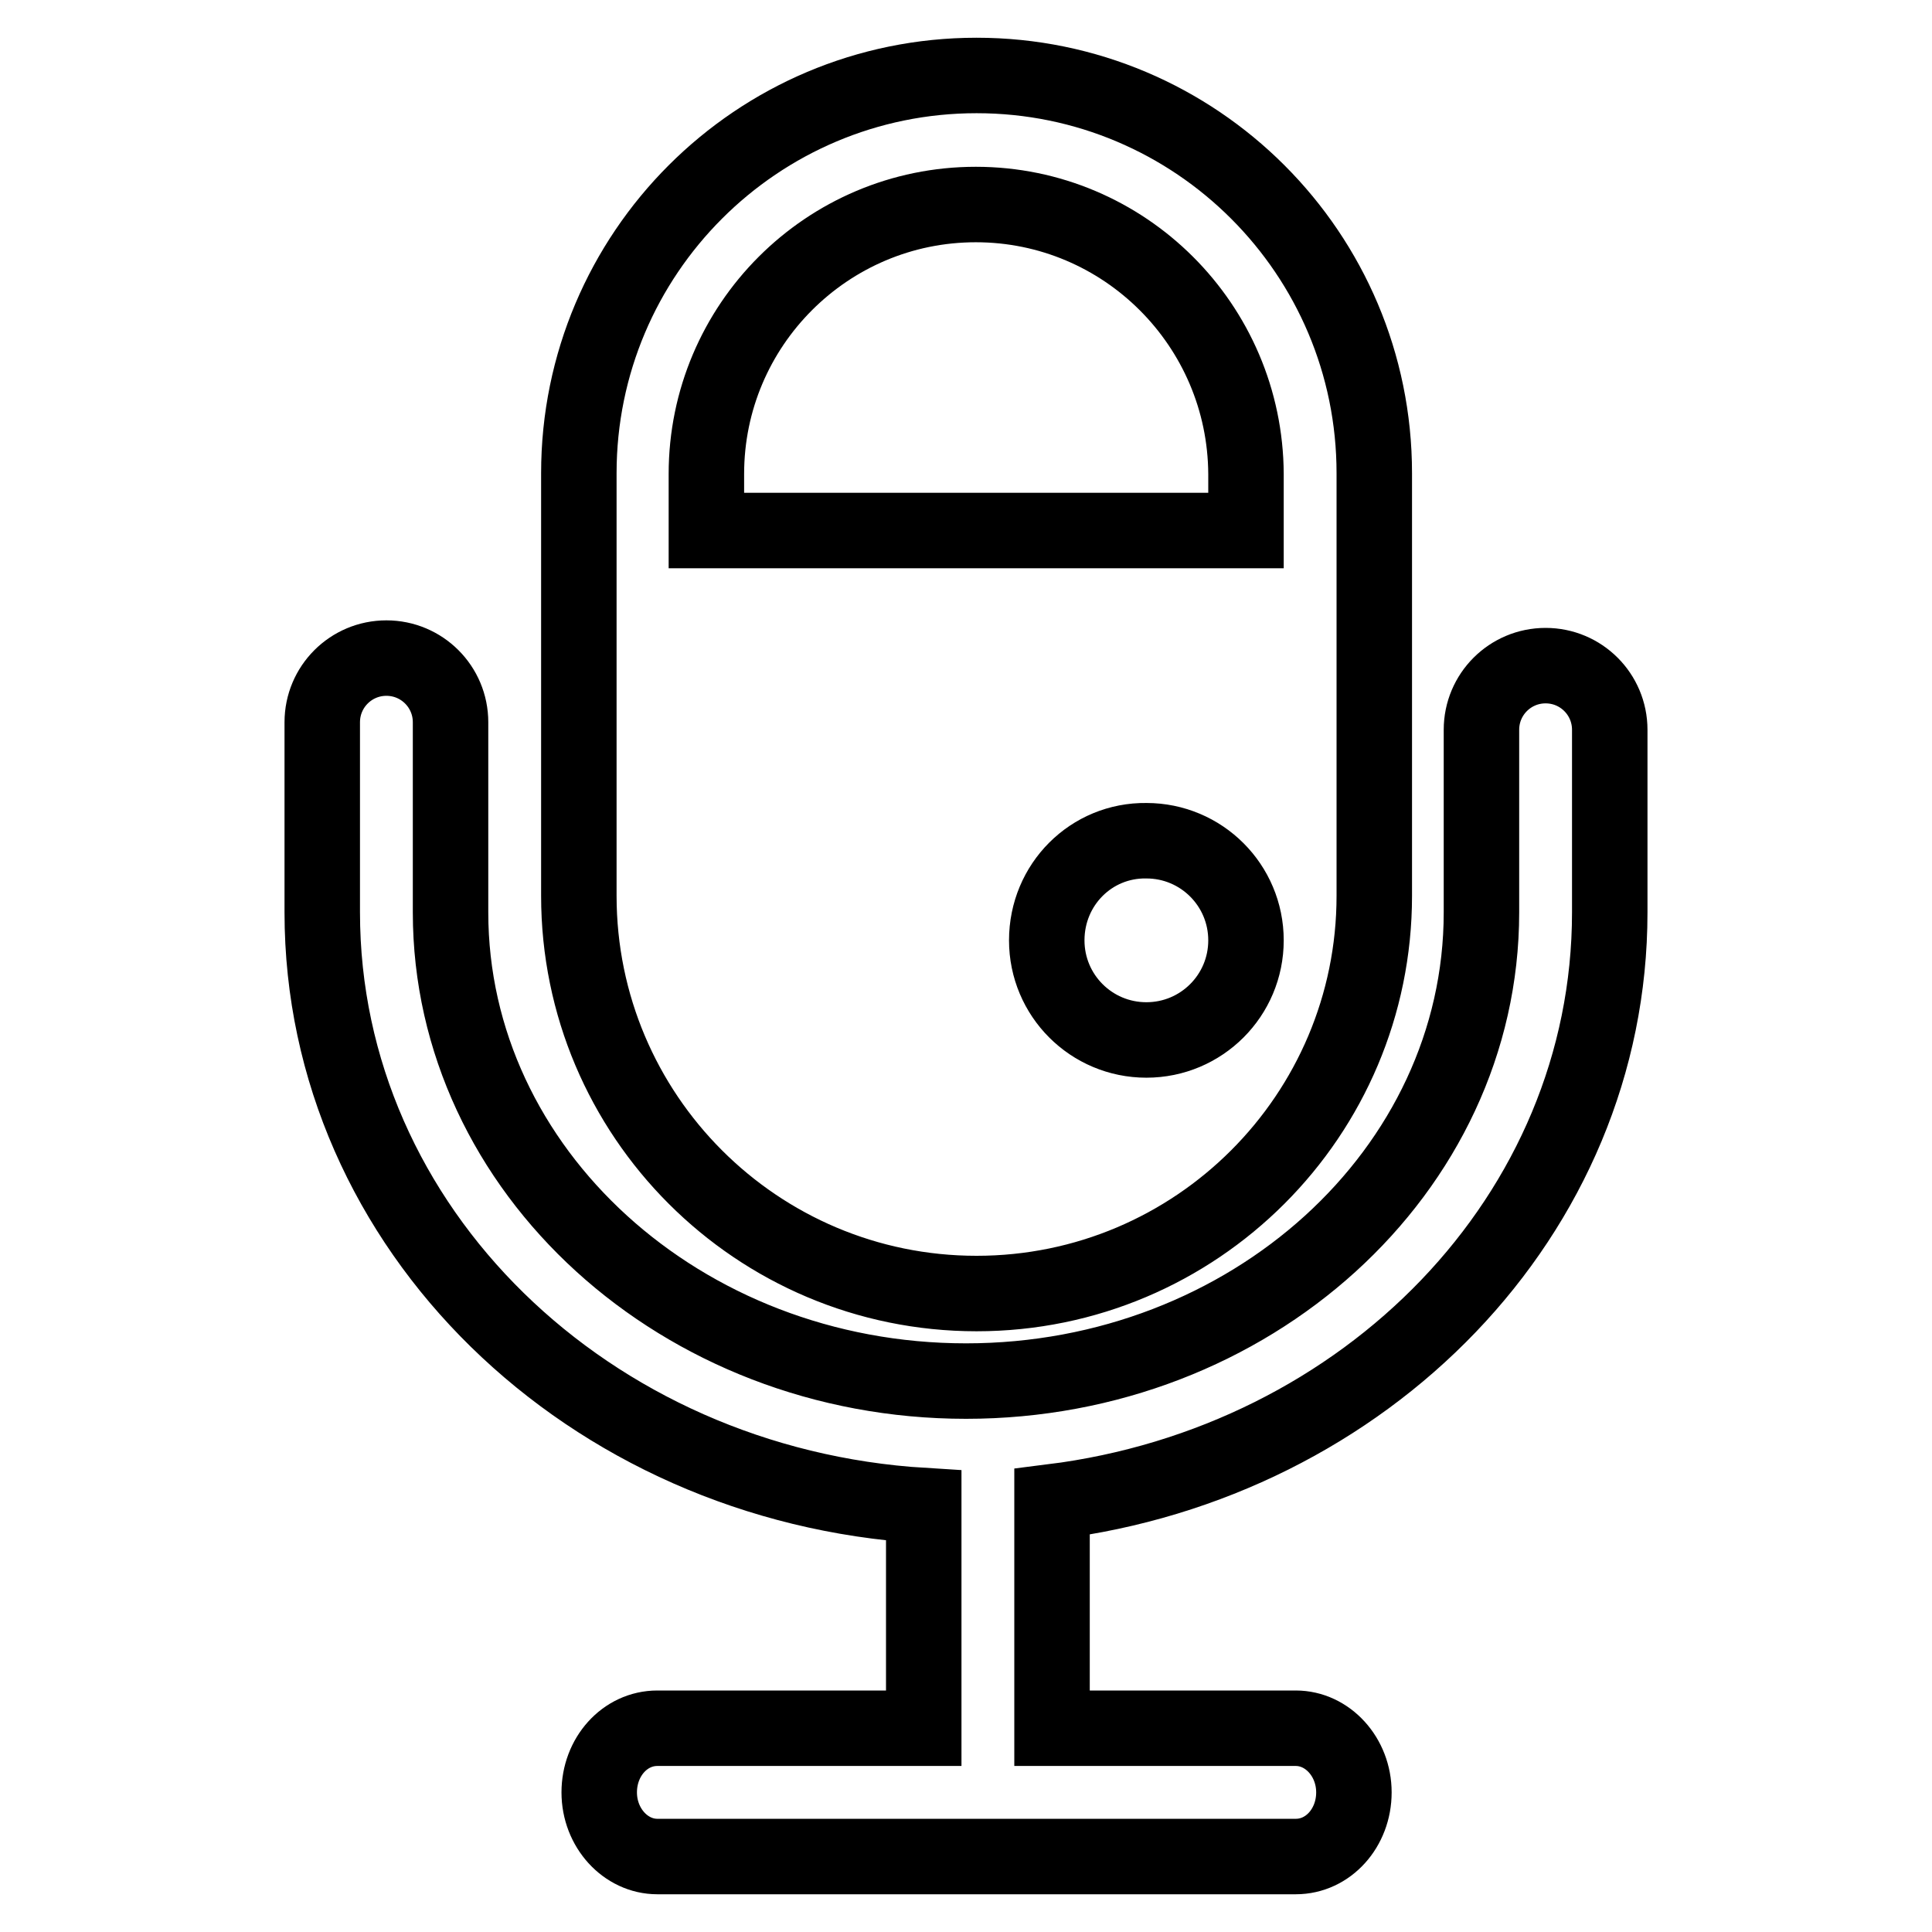
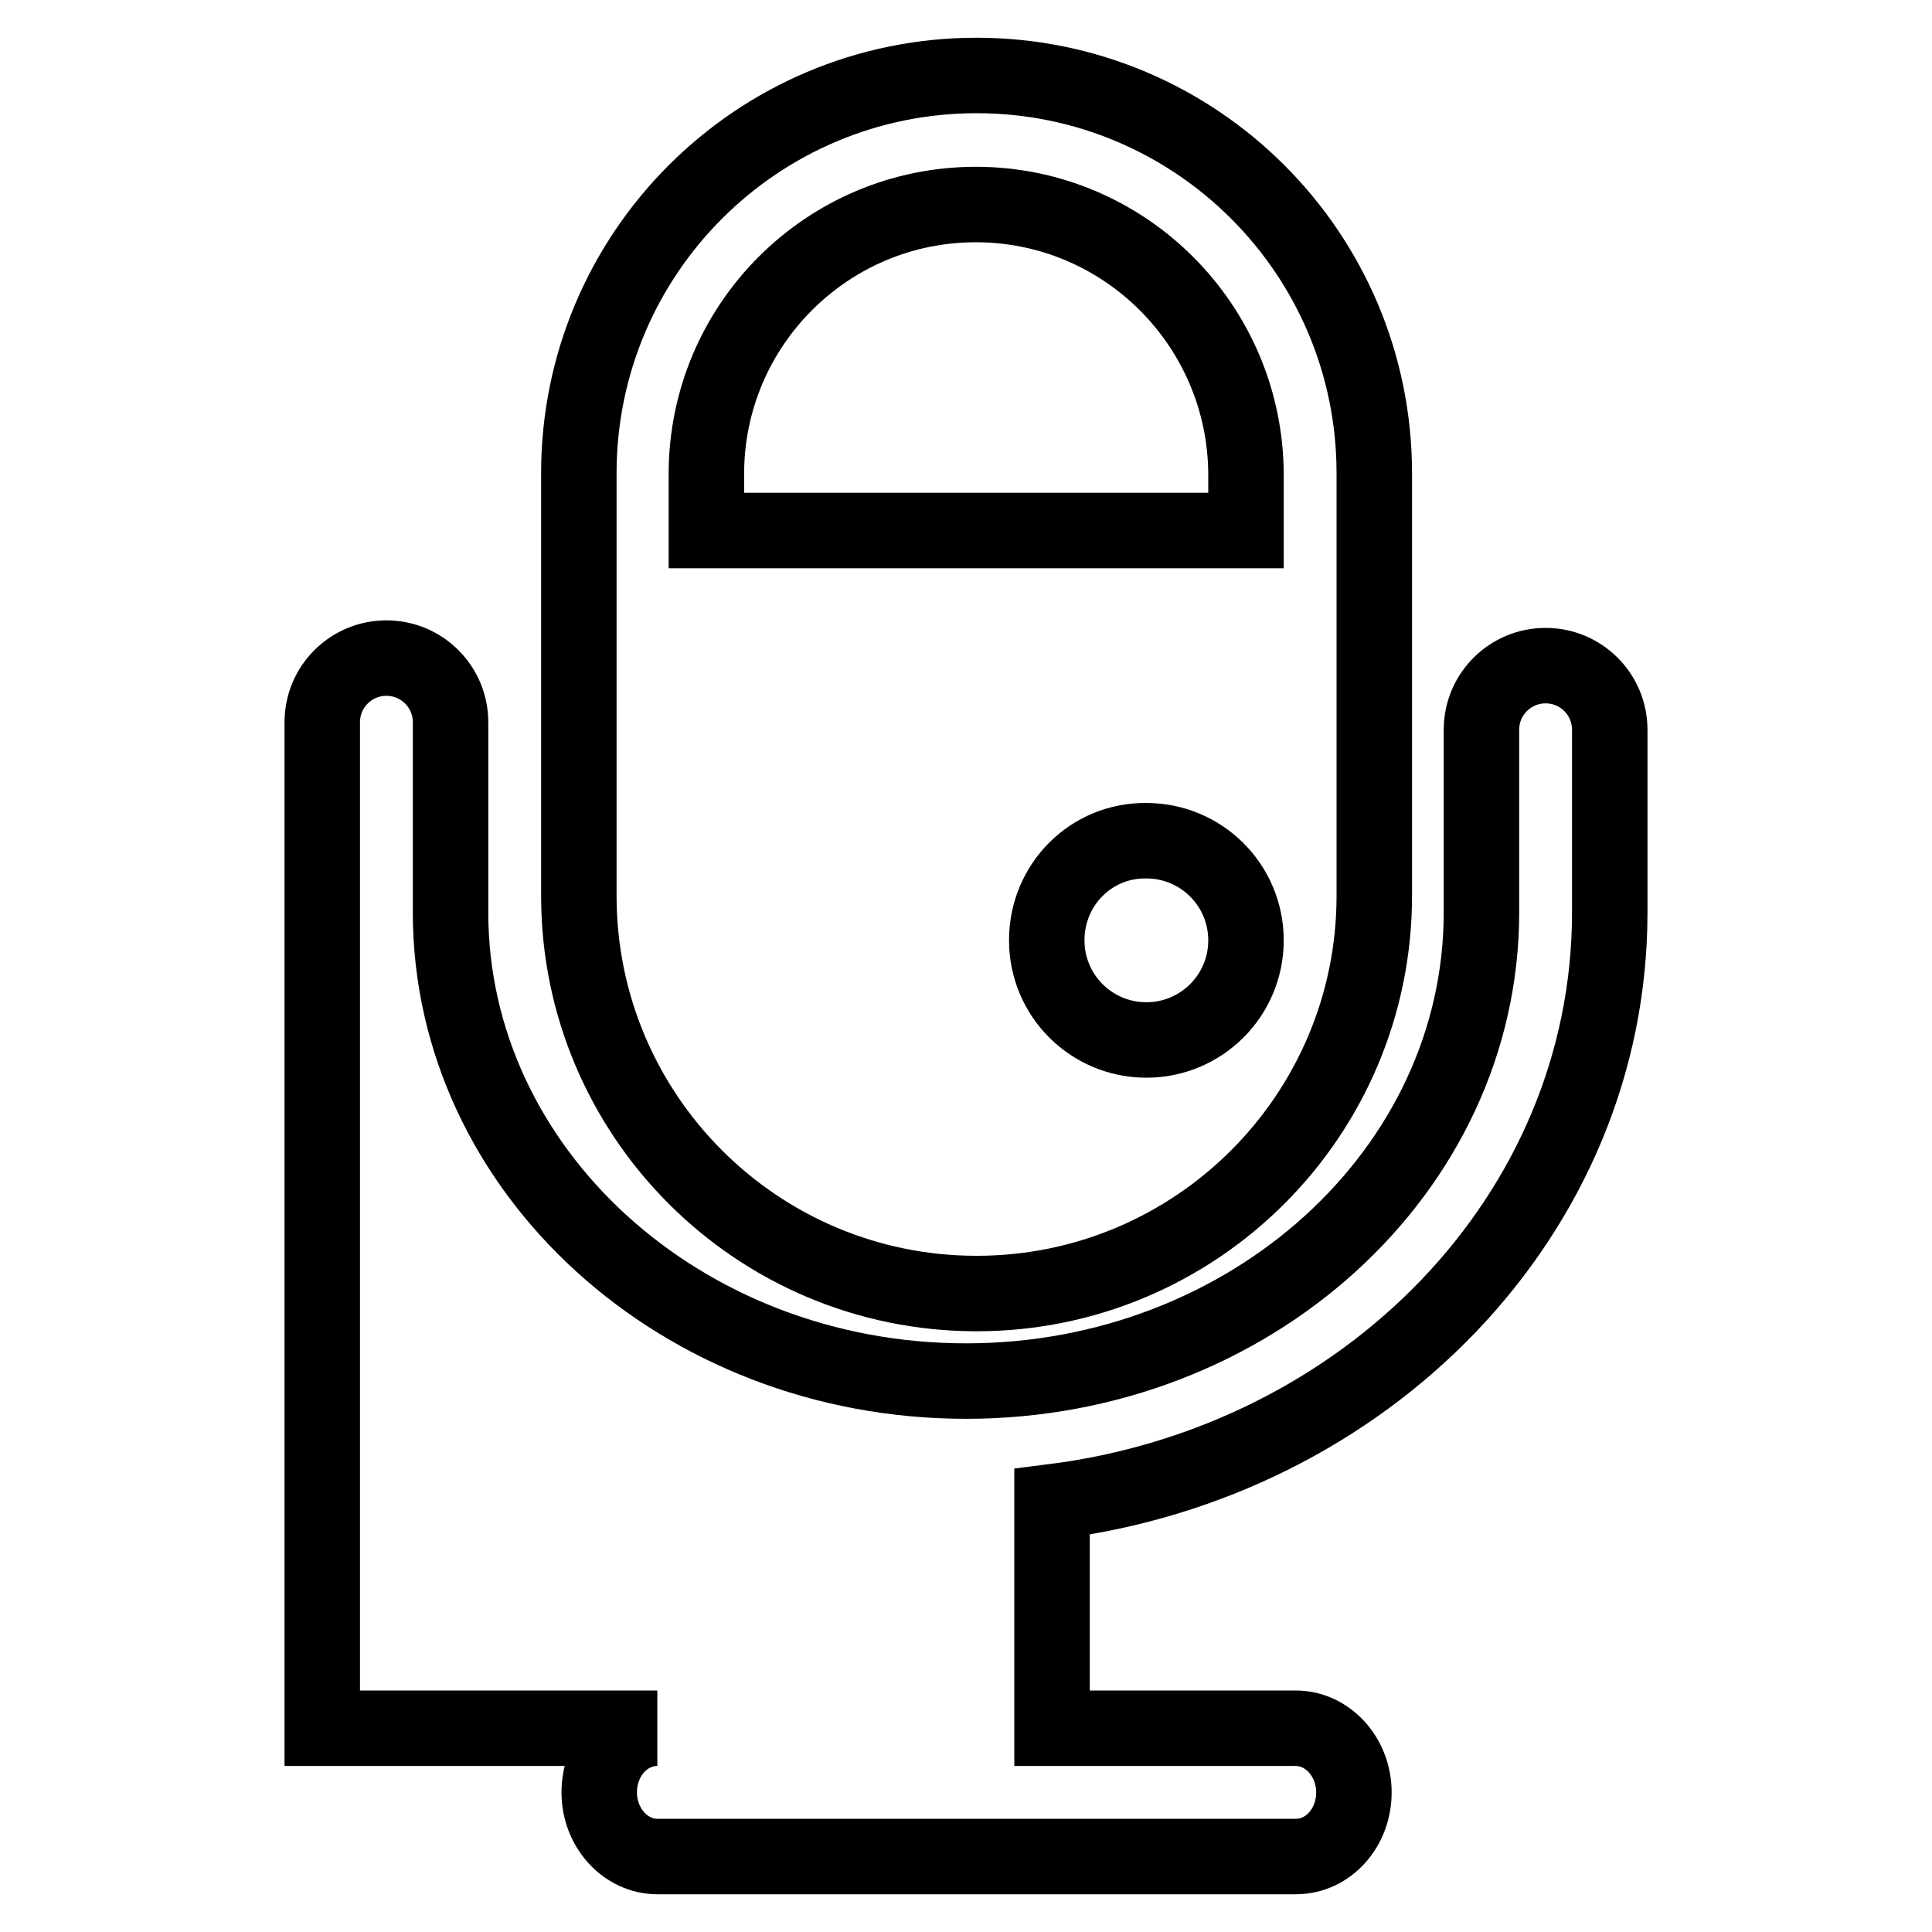
<svg xmlns="http://www.w3.org/2000/svg" version="1.1" x="0px" y="0px" viewBox="0 0 256 256" enable-background="new 0 0 256 256" xml:space="preserve">
  <g>
-     <path stroke-width="10" fill-opacity="0" stroke="#000000" d="M204.8,88.2c-4.7,0-8.5,3.8-8.5,8.5v24.2c0,34.3-30.7,62.1-68.3,62.1c-37.7,0-68.3-27.9-68.3-62.1V95.7 c0-4.7-3.8-8.5-8.5-8.5s-8.5,3.8-8.5,8.5v25.2c0,41.9,35.3,75.9,79.7,78.6V229H87.1c-4.3,0-7.7,3.8-7.7,8.5c0,4.7,3.5,8.5,7.7,8.5 h84.6c4.3,0,7.7-3.8,7.7-8.5c0-4.7-3.5-8.5-7.7-8.5h-32.3V199c41.6-5.2,73.9-38,73.9-78.1V96.7C213.3,92,209.5,88.2,204.8,88.2 L204.8,88.2z M138.7,124.6c0,7.3,5.9,13.2,13.2,13.2c7.3,0,13.2-5.9,13.2-13.2c0,0,0,0,0,0c0-7.3-5.9-13.2-13.2-13.2 C144.6,111.3,138.7,117.2,138.7,124.6C138.7,124.5,138.7,124.5,138.7,124.6z M129.4,10c-29.1,0-52.7,23.6-52.7,52.7v56 c0,29.1,23.6,52.7,52.7,52.7c29.1,0,52.7-23.6,52.7-52.7v-56C182.1,33.6,158.5,10,129.4,10z M165.1,70.3H93.6v-7.5 c0-19.7,16-35.7,35.7-35.7c19.7,0,35.7,16,35.8,35.7V70.3z" />
+     <path stroke-width="10" fill-opacity="0" stroke="#000000" d="M204.8,88.2c-4.7,0-8.5,3.8-8.5,8.5v24.2c0,34.3-30.7,62.1-68.3,62.1c-37.7,0-68.3-27.9-68.3-62.1V95.7 c0-4.7-3.8-8.5-8.5-8.5s-8.5,3.8-8.5,8.5v25.2V229H87.1c-4.3,0-7.7,3.8-7.7,8.5c0,4.7,3.5,8.5,7.7,8.5 h84.6c4.3,0,7.7-3.8,7.7-8.5c0-4.7-3.5-8.5-7.7-8.5h-32.3V199c41.6-5.2,73.9-38,73.9-78.1V96.7C213.3,92,209.5,88.2,204.8,88.2 L204.8,88.2z M138.7,124.6c0,7.3,5.9,13.2,13.2,13.2c7.3,0,13.2-5.9,13.2-13.2c0,0,0,0,0,0c0-7.3-5.9-13.2-13.2-13.2 C144.6,111.3,138.7,117.2,138.7,124.6C138.7,124.5,138.7,124.5,138.7,124.6z M129.4,10c-29.1,0-52.7,23.6-52.7,52.7v56 c0,29.1,23.6,52.7,52.7,52.7c29.1,0,52.7-23.6,52.7-52.7v-56C182.1,33.6,158.5,10,129.4,10z M165.1,70.3H93.6v-7.5 c0-19.7,16-35.7,35.7-35.7c19.7,0,35.7,16,35.8,35.7V70.3z" />
  </g>
</svg>